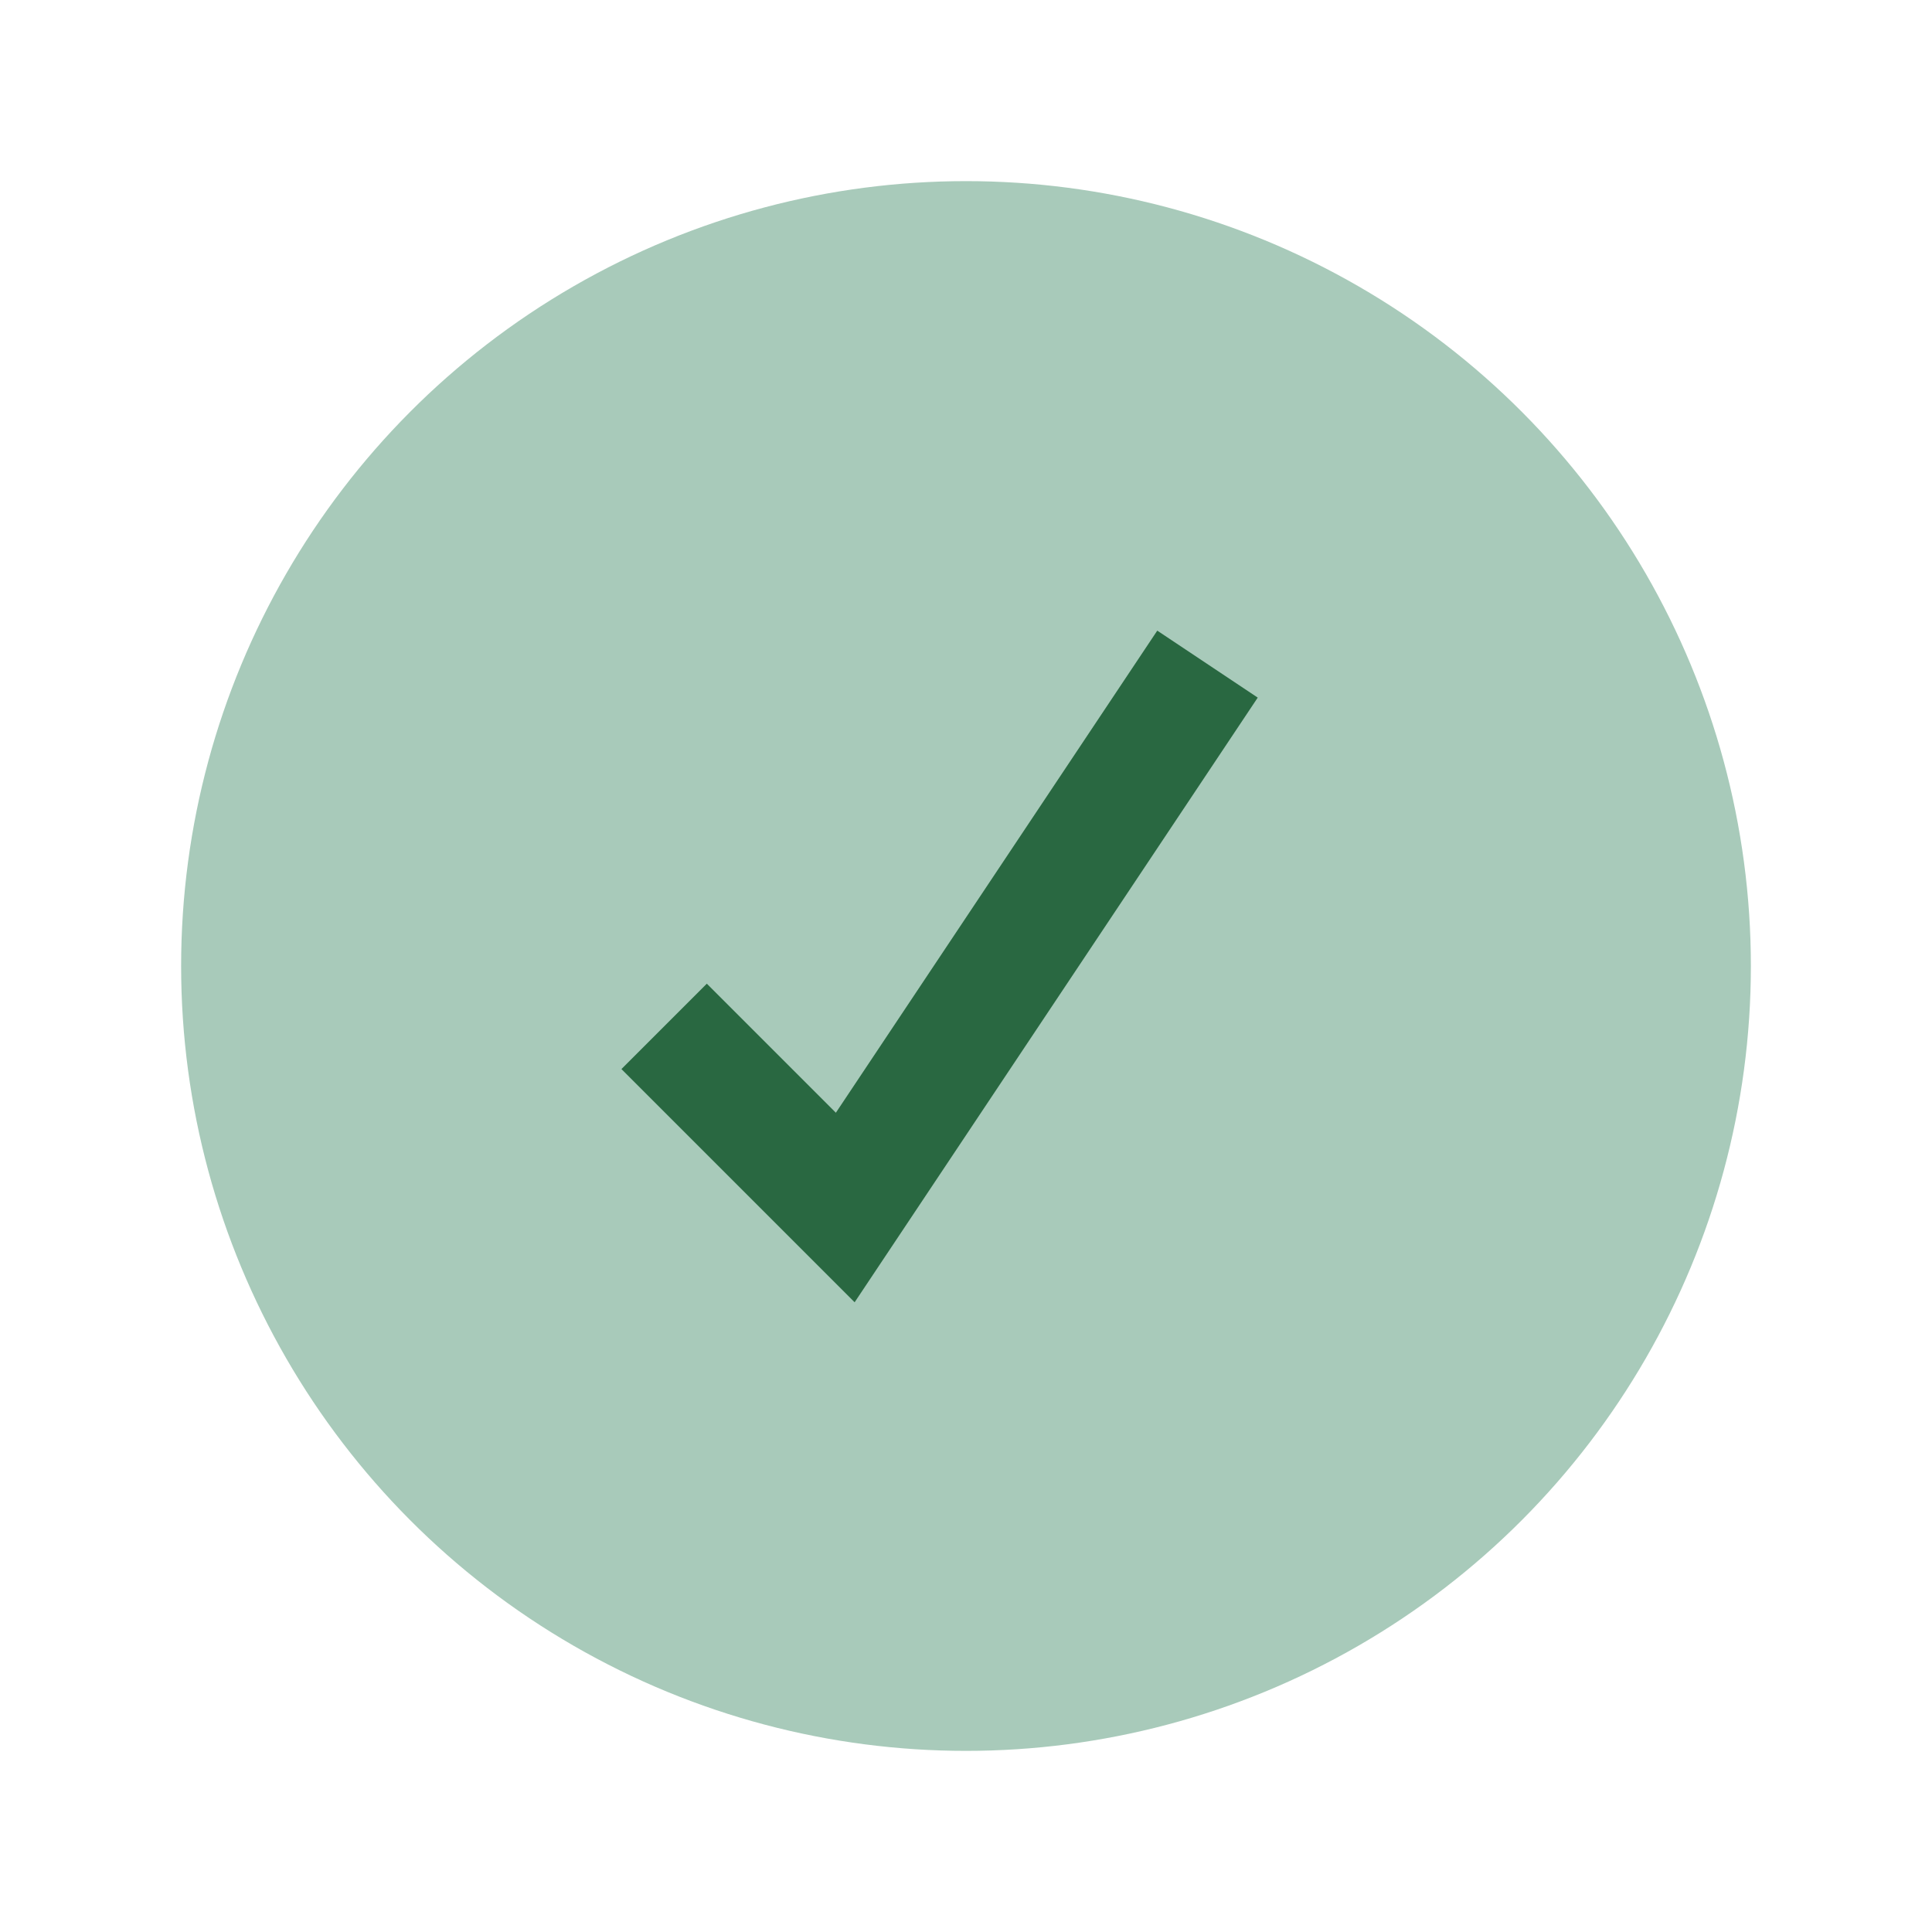
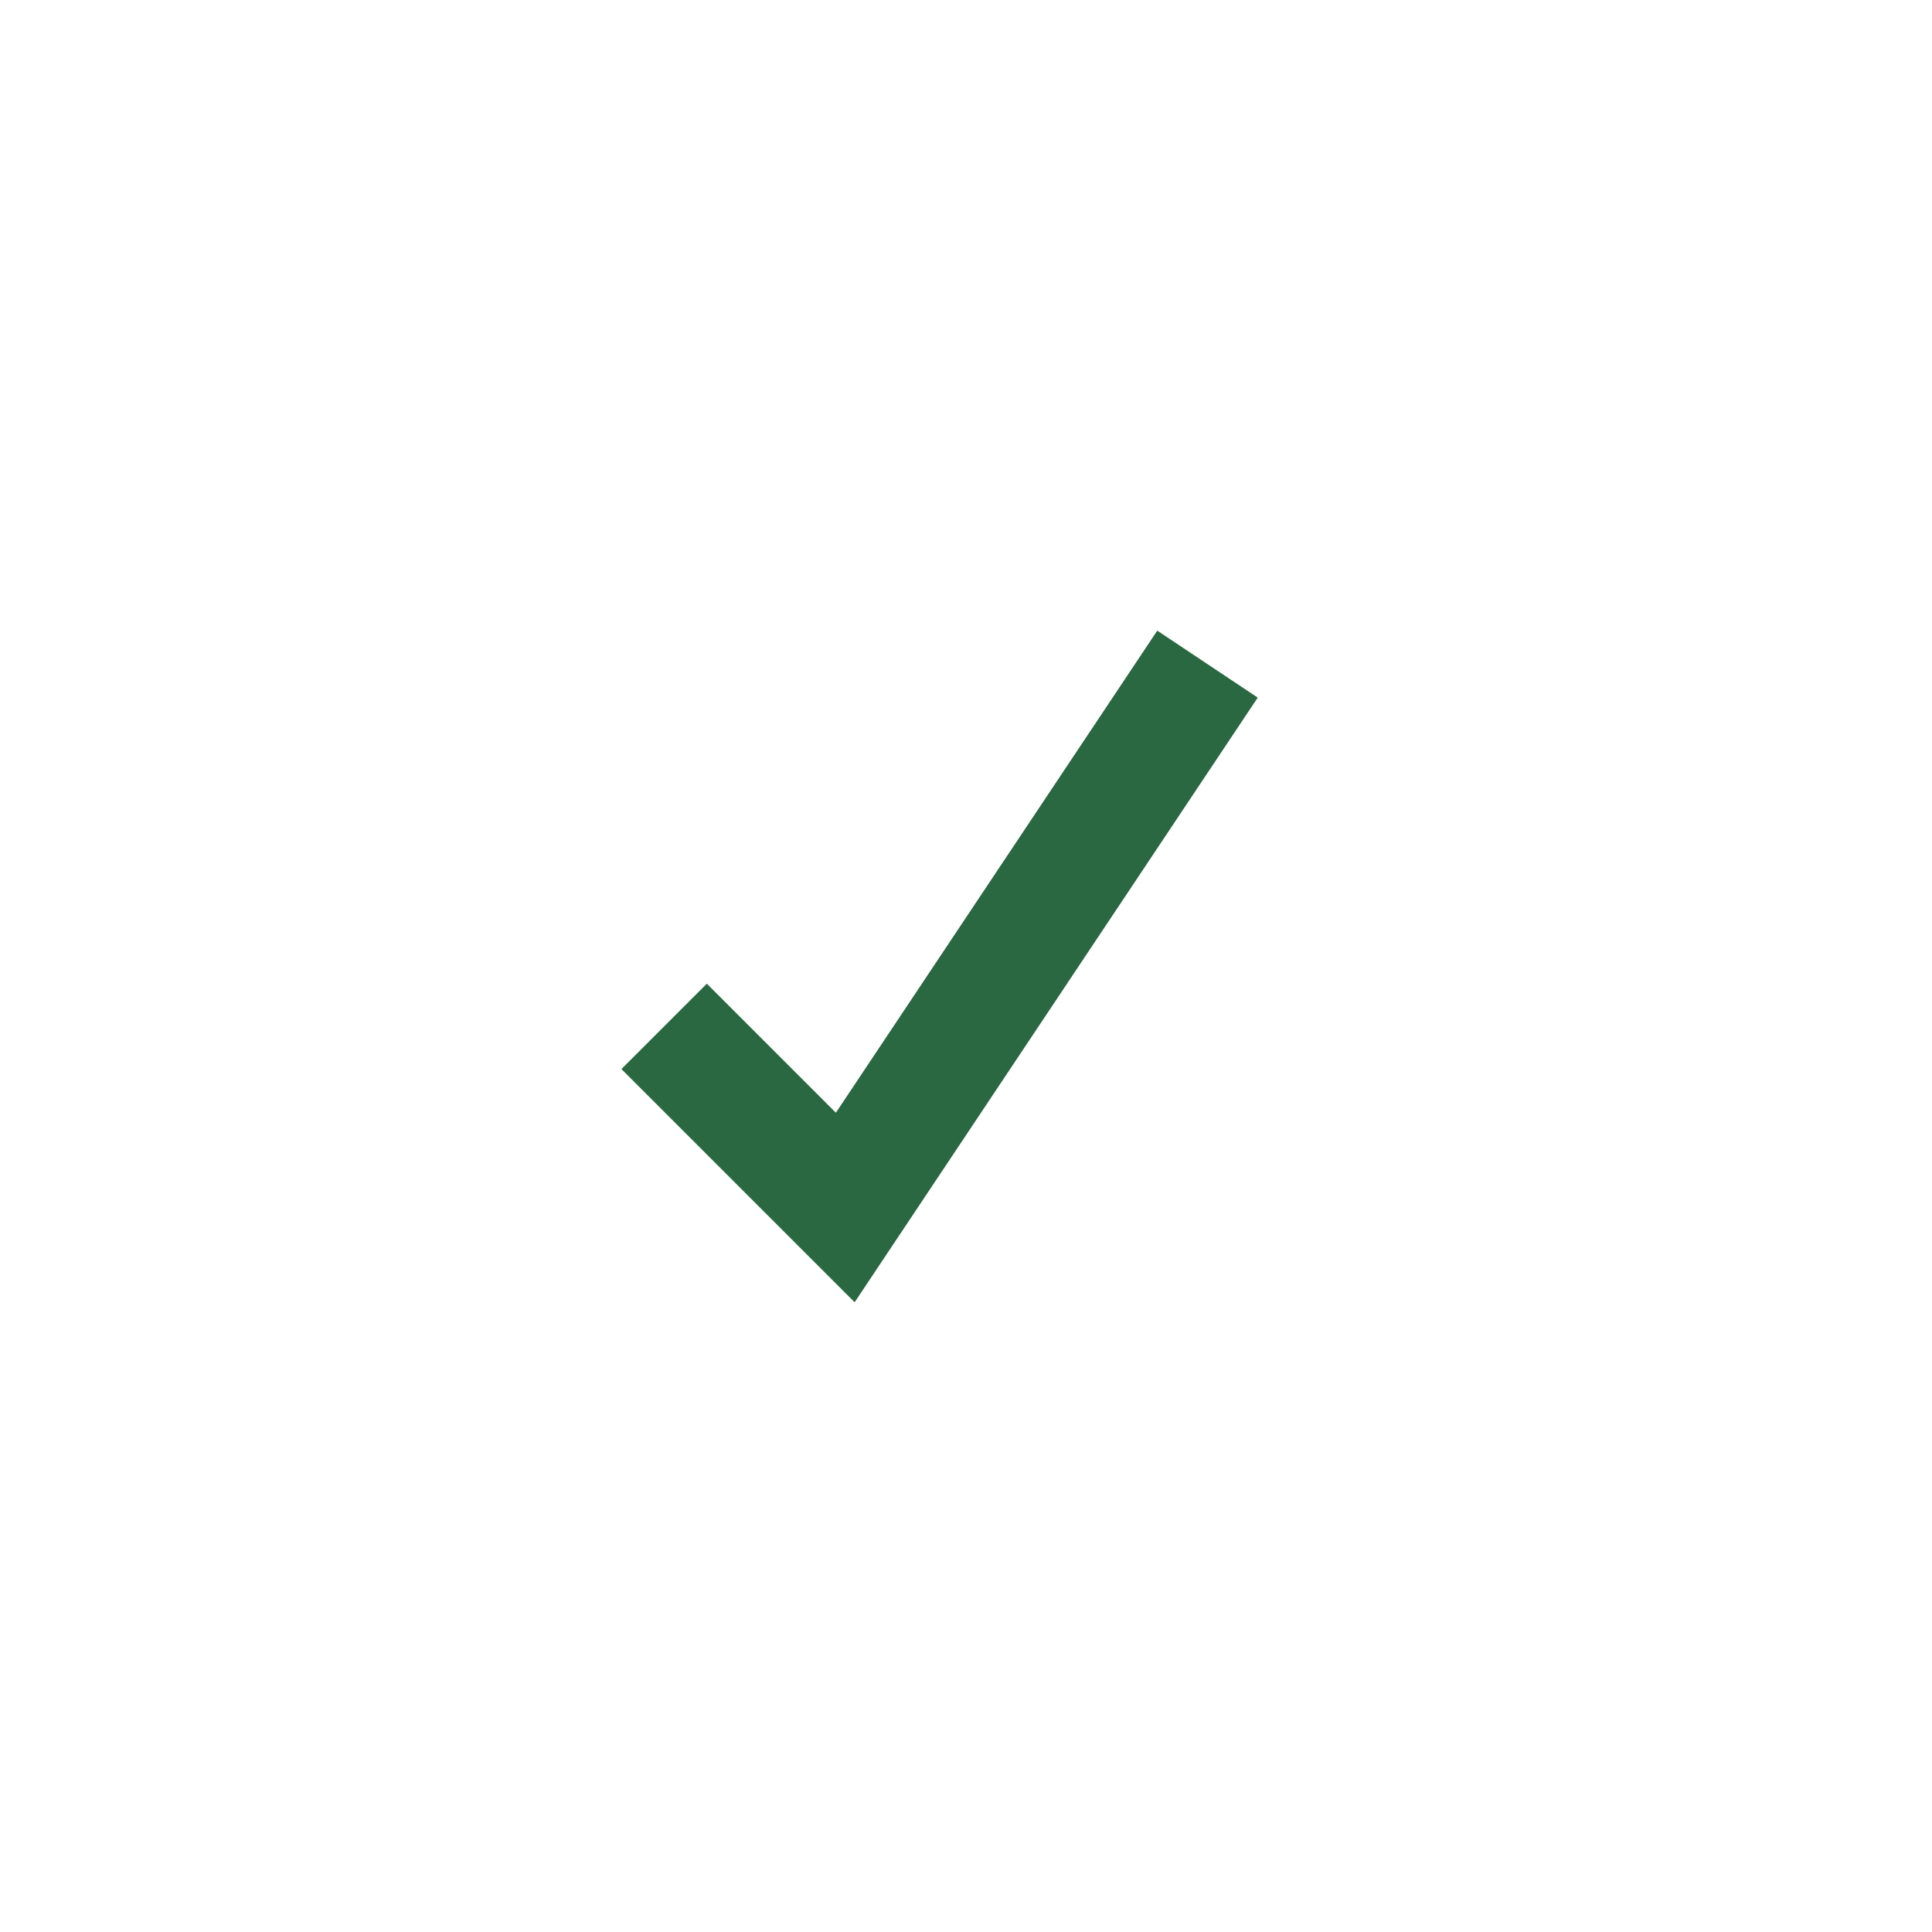
<svg xmlns="http://www.w3.org/2000/svg" width="32" height="32" viewBox="0 0 32 32">
-   <circle cx="16" cy="16" r="13" fill="#A8CABA" />
  <path d="M11 17l3 3 6-9" stroke="#296841" stroke-width="2" fill="none" />
</svg>